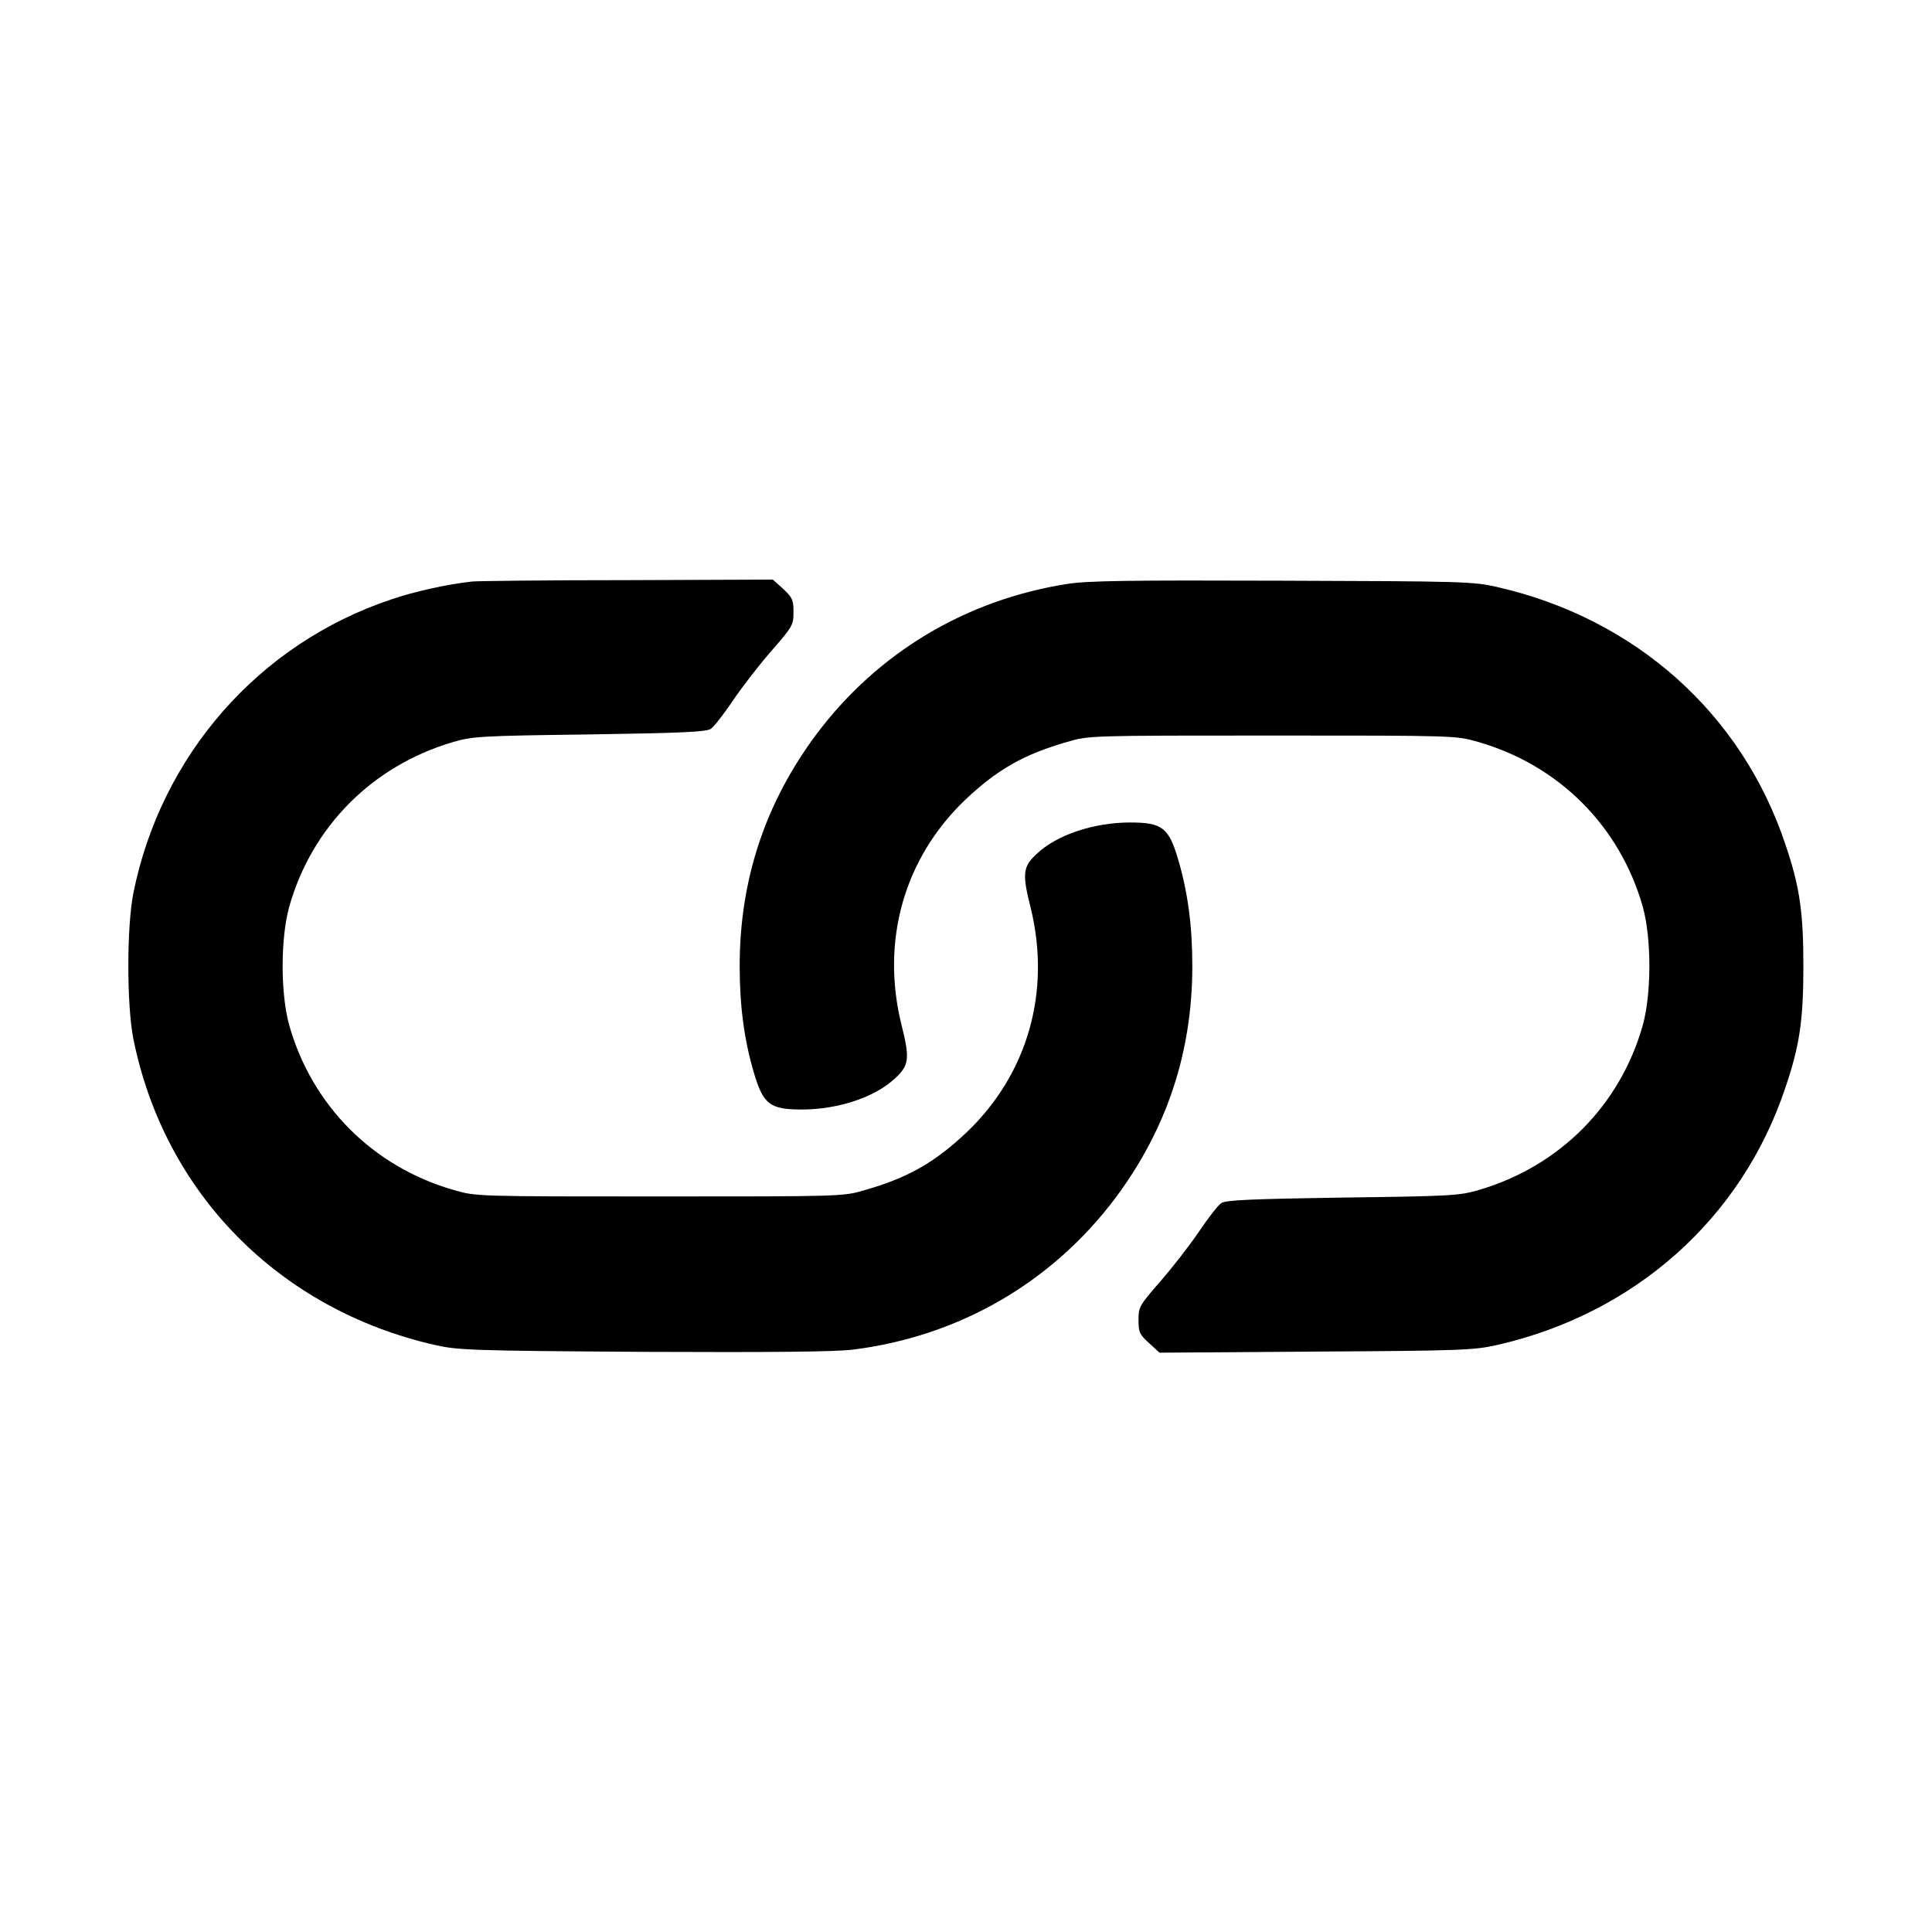
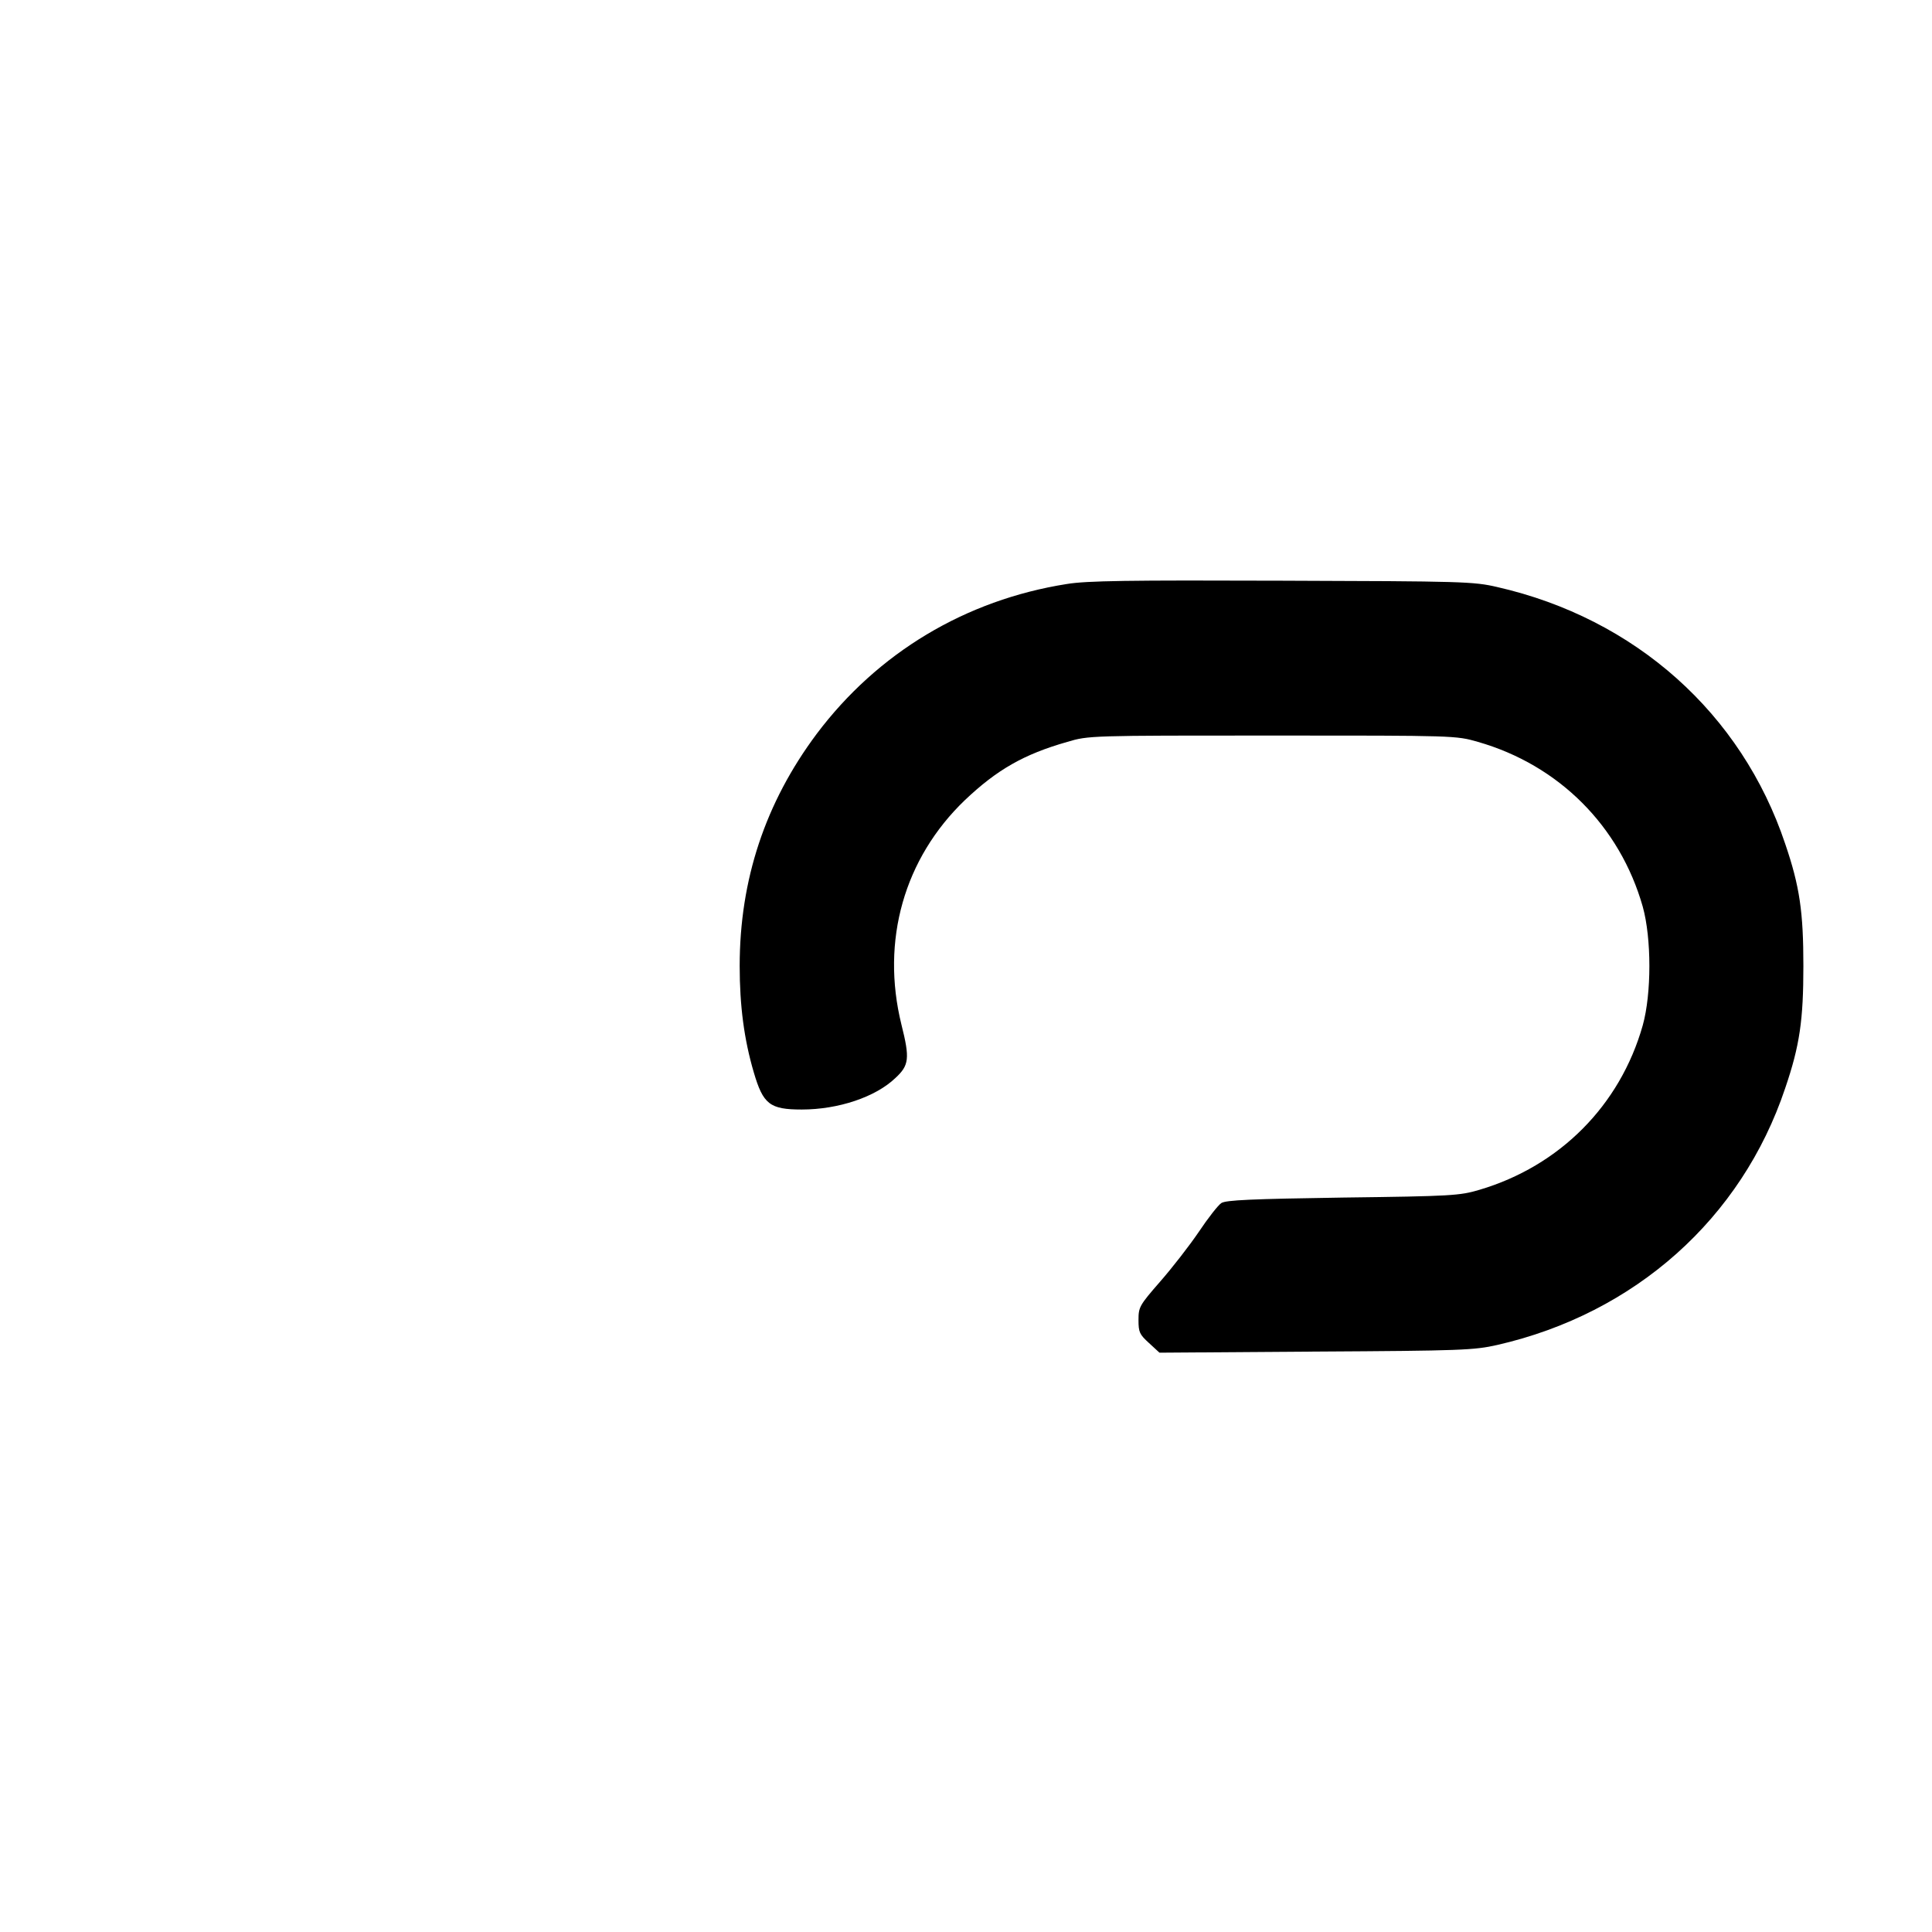
<svg xmlns="http://www.w3.org/2000/svg" version="1.0" width="700pt" height="700pt" viewBox="0 0 700 700" preserveAspectRatio="xMidYMid meet">
  <g transform="translate(0,700) scale(0.1,-0.1)" fill="#000000" stroke="none">
-     <path d="M1710 4893 c-85 -9 -209 -36 -293 -65 -479 -160 -834 -565 -934 -1065 -24 -123 -24 -403 0 -526 112 -559 527 -981 1092 -1110 85 -19 128 -21 755 -25 471 -2 693 0 760 8 384 48 720 242 951 549 186 249 279 528 279 841 0 144 -16 266 -51 385 -34 116 -58 135 -174 135 -132 0 -267 -45 -339 -114 -50 -46 -53 -71 -22 -194 75 -304 -10 -602 -230 -813 -116 -110 -213 -166 -371 -211 -77 -23 -82 -23 -743 -23 -663 0 -665 0 -745 23 -293 84 -514 305 -597 597 -32 115 -32 315 0 430 82 290 301 510 592 596 71 21 99 23 495 28 329 5 424 9 440 20 11 7 48 54 82 105 34 50 97 131 140 180 75 86 78 92 78 139 0 43 -4 52 -37 83 l-38 34 -527 -2 c-291 0 -544 -3 -563 -5z" />
    <path d="M3865 4884 c-367 -58 -685 -249 -906 -543 -186 -249 -279 -528 -279 -841 0 -144 16 -266 51 -385 34 -116 58 -135 174 -135 132 0 267 45 339 114 50 46 53 71 22 194 -75 304 10 602 230 813 116 110 213 166 371 211 77 23 82 23 743 23 663 0 665 0 745 -23 293 -84 514 -305 597 -597 32 -115 32 -315 0 -430 -82 -290 -301 -510 -592 -596 -71 -21 -99 -23 -495 -28 -329 -5 -424 -9 -440 -20 -11 -7 -48 -54 -82 -105 -34 -50 -97 -131 -140 -180 -75 -86 -78 -92 -78 -139 0 -44 4 -52 38 -83 l38 -35 567 4 c527 3 573 5 657 24 499 114 885 458 1043 930 53 155 66 248 66 443 0 195 -13 288 -66 443 -158 472 -543 816 -1043 930 -86 20 -124 21 -780 23 -557 2 -707 0 -780 -12z" />
  </g>
</svg>